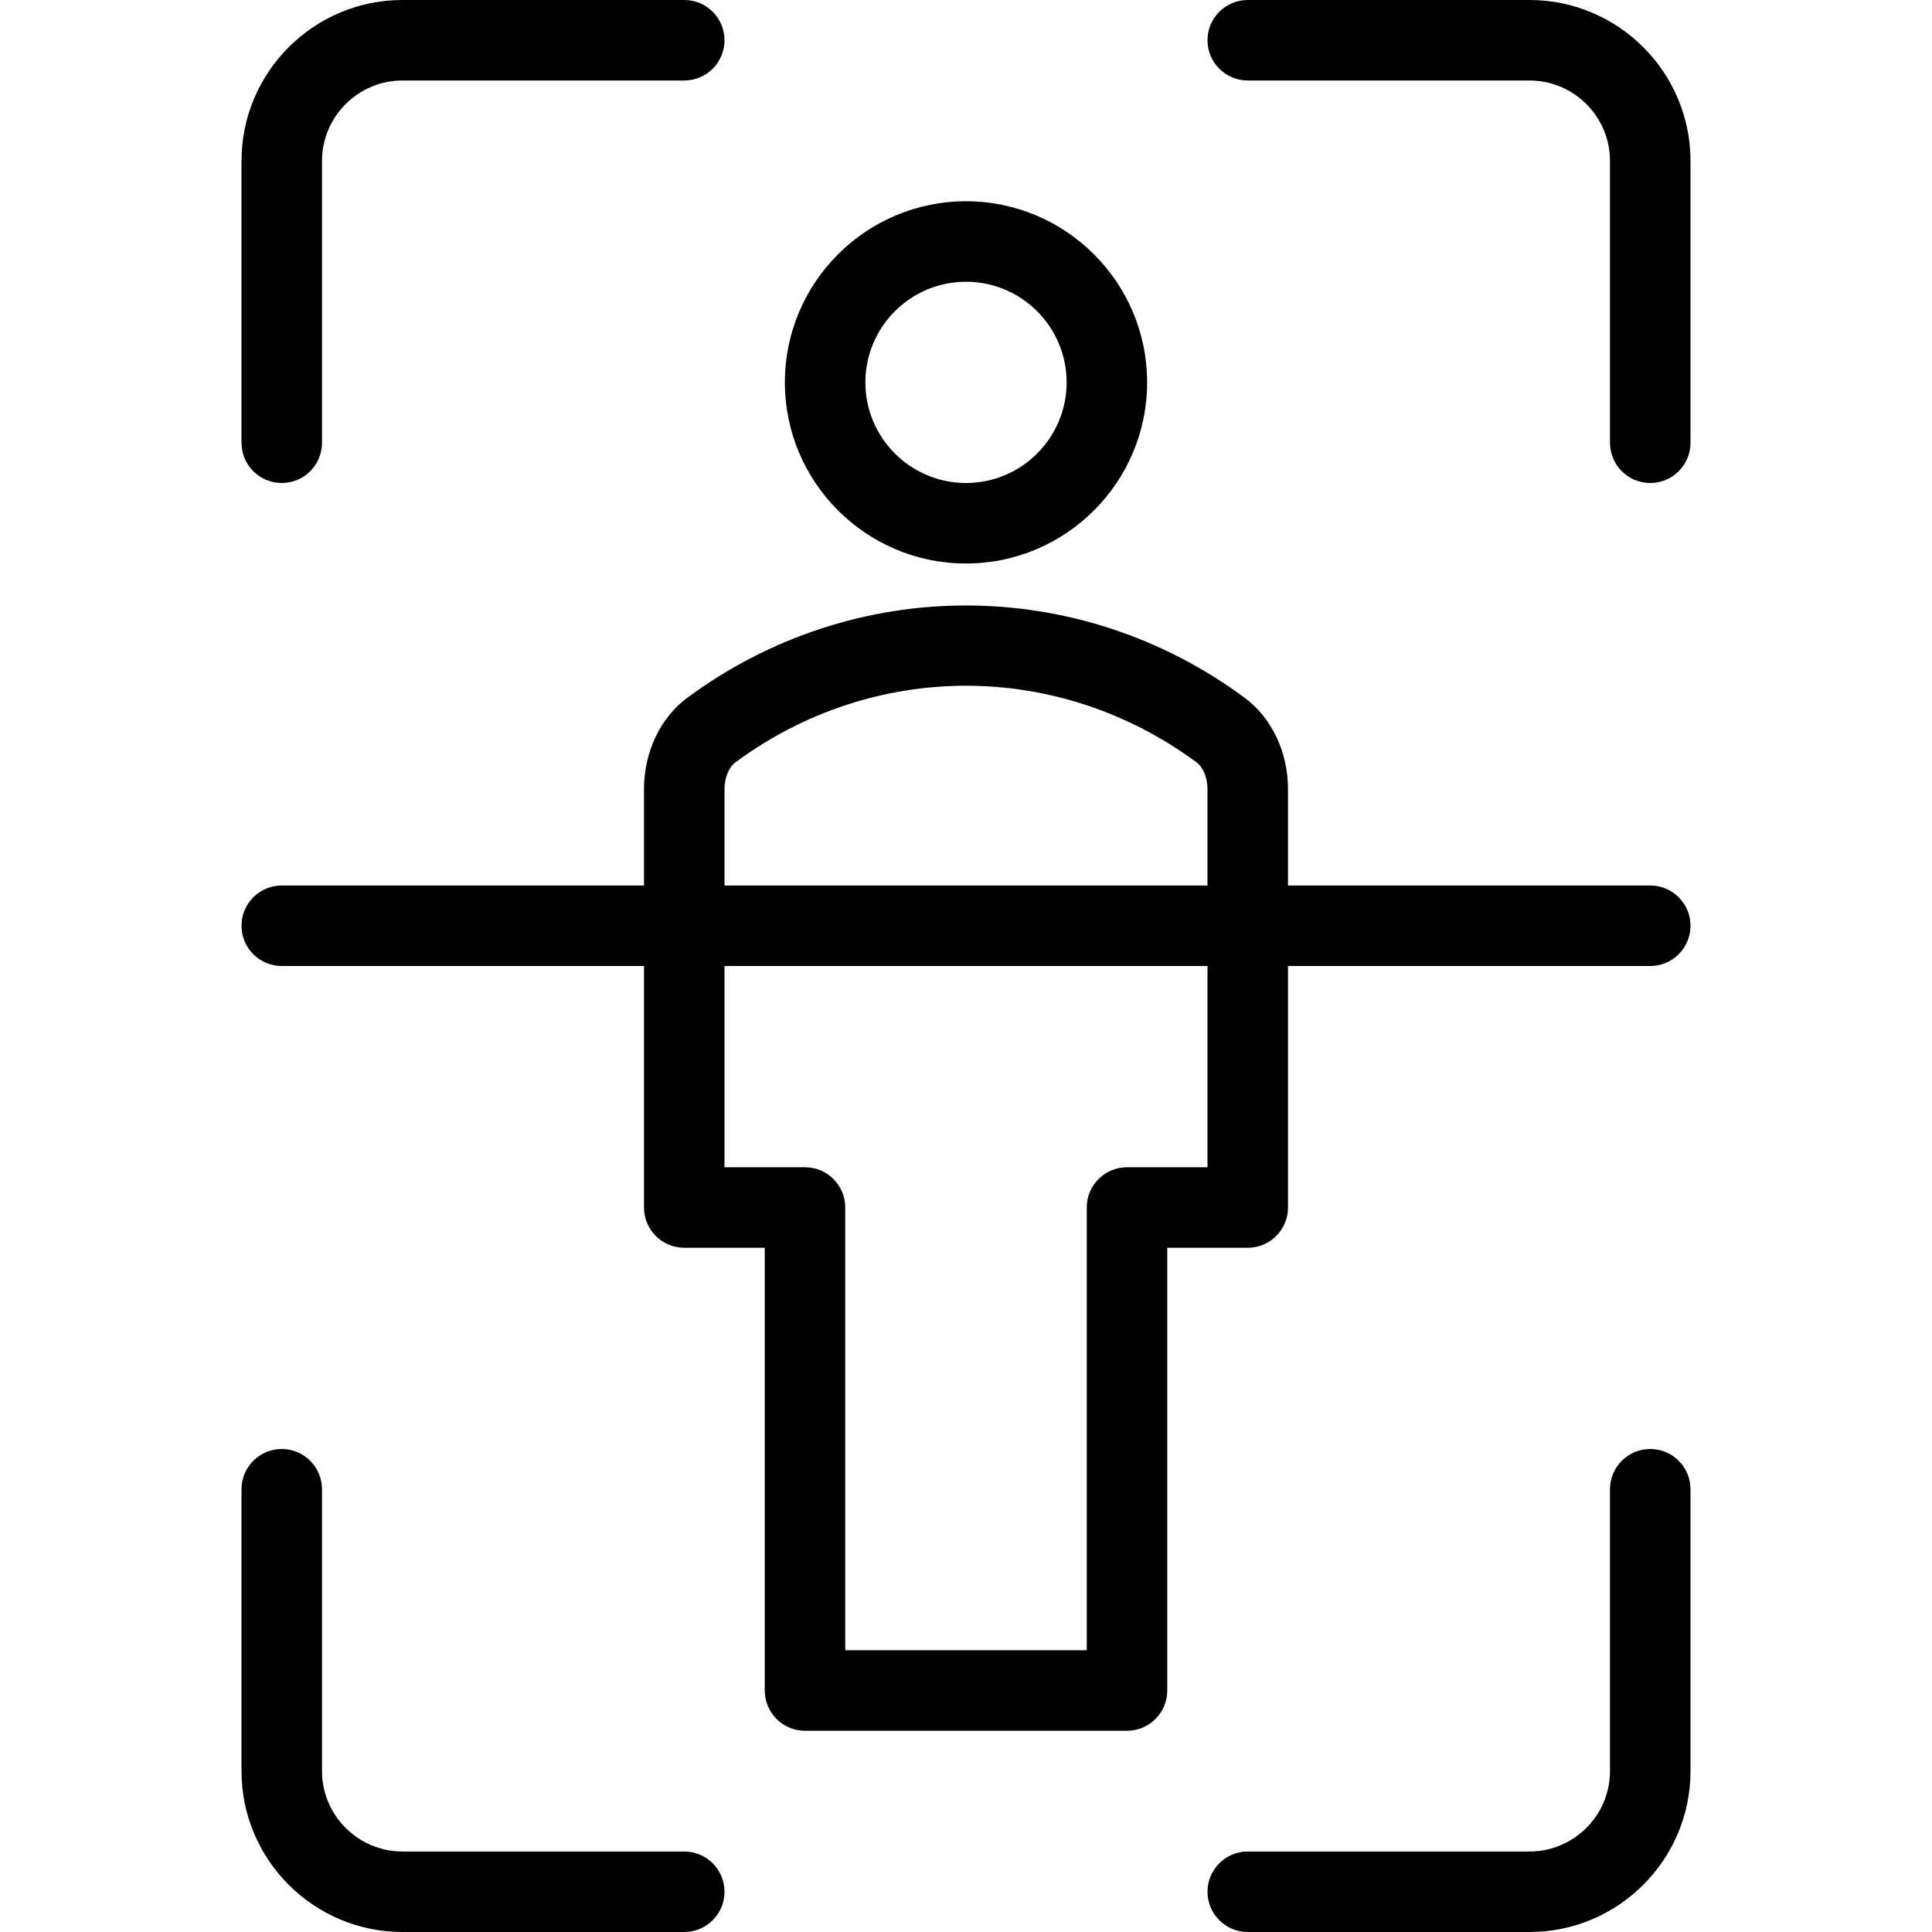
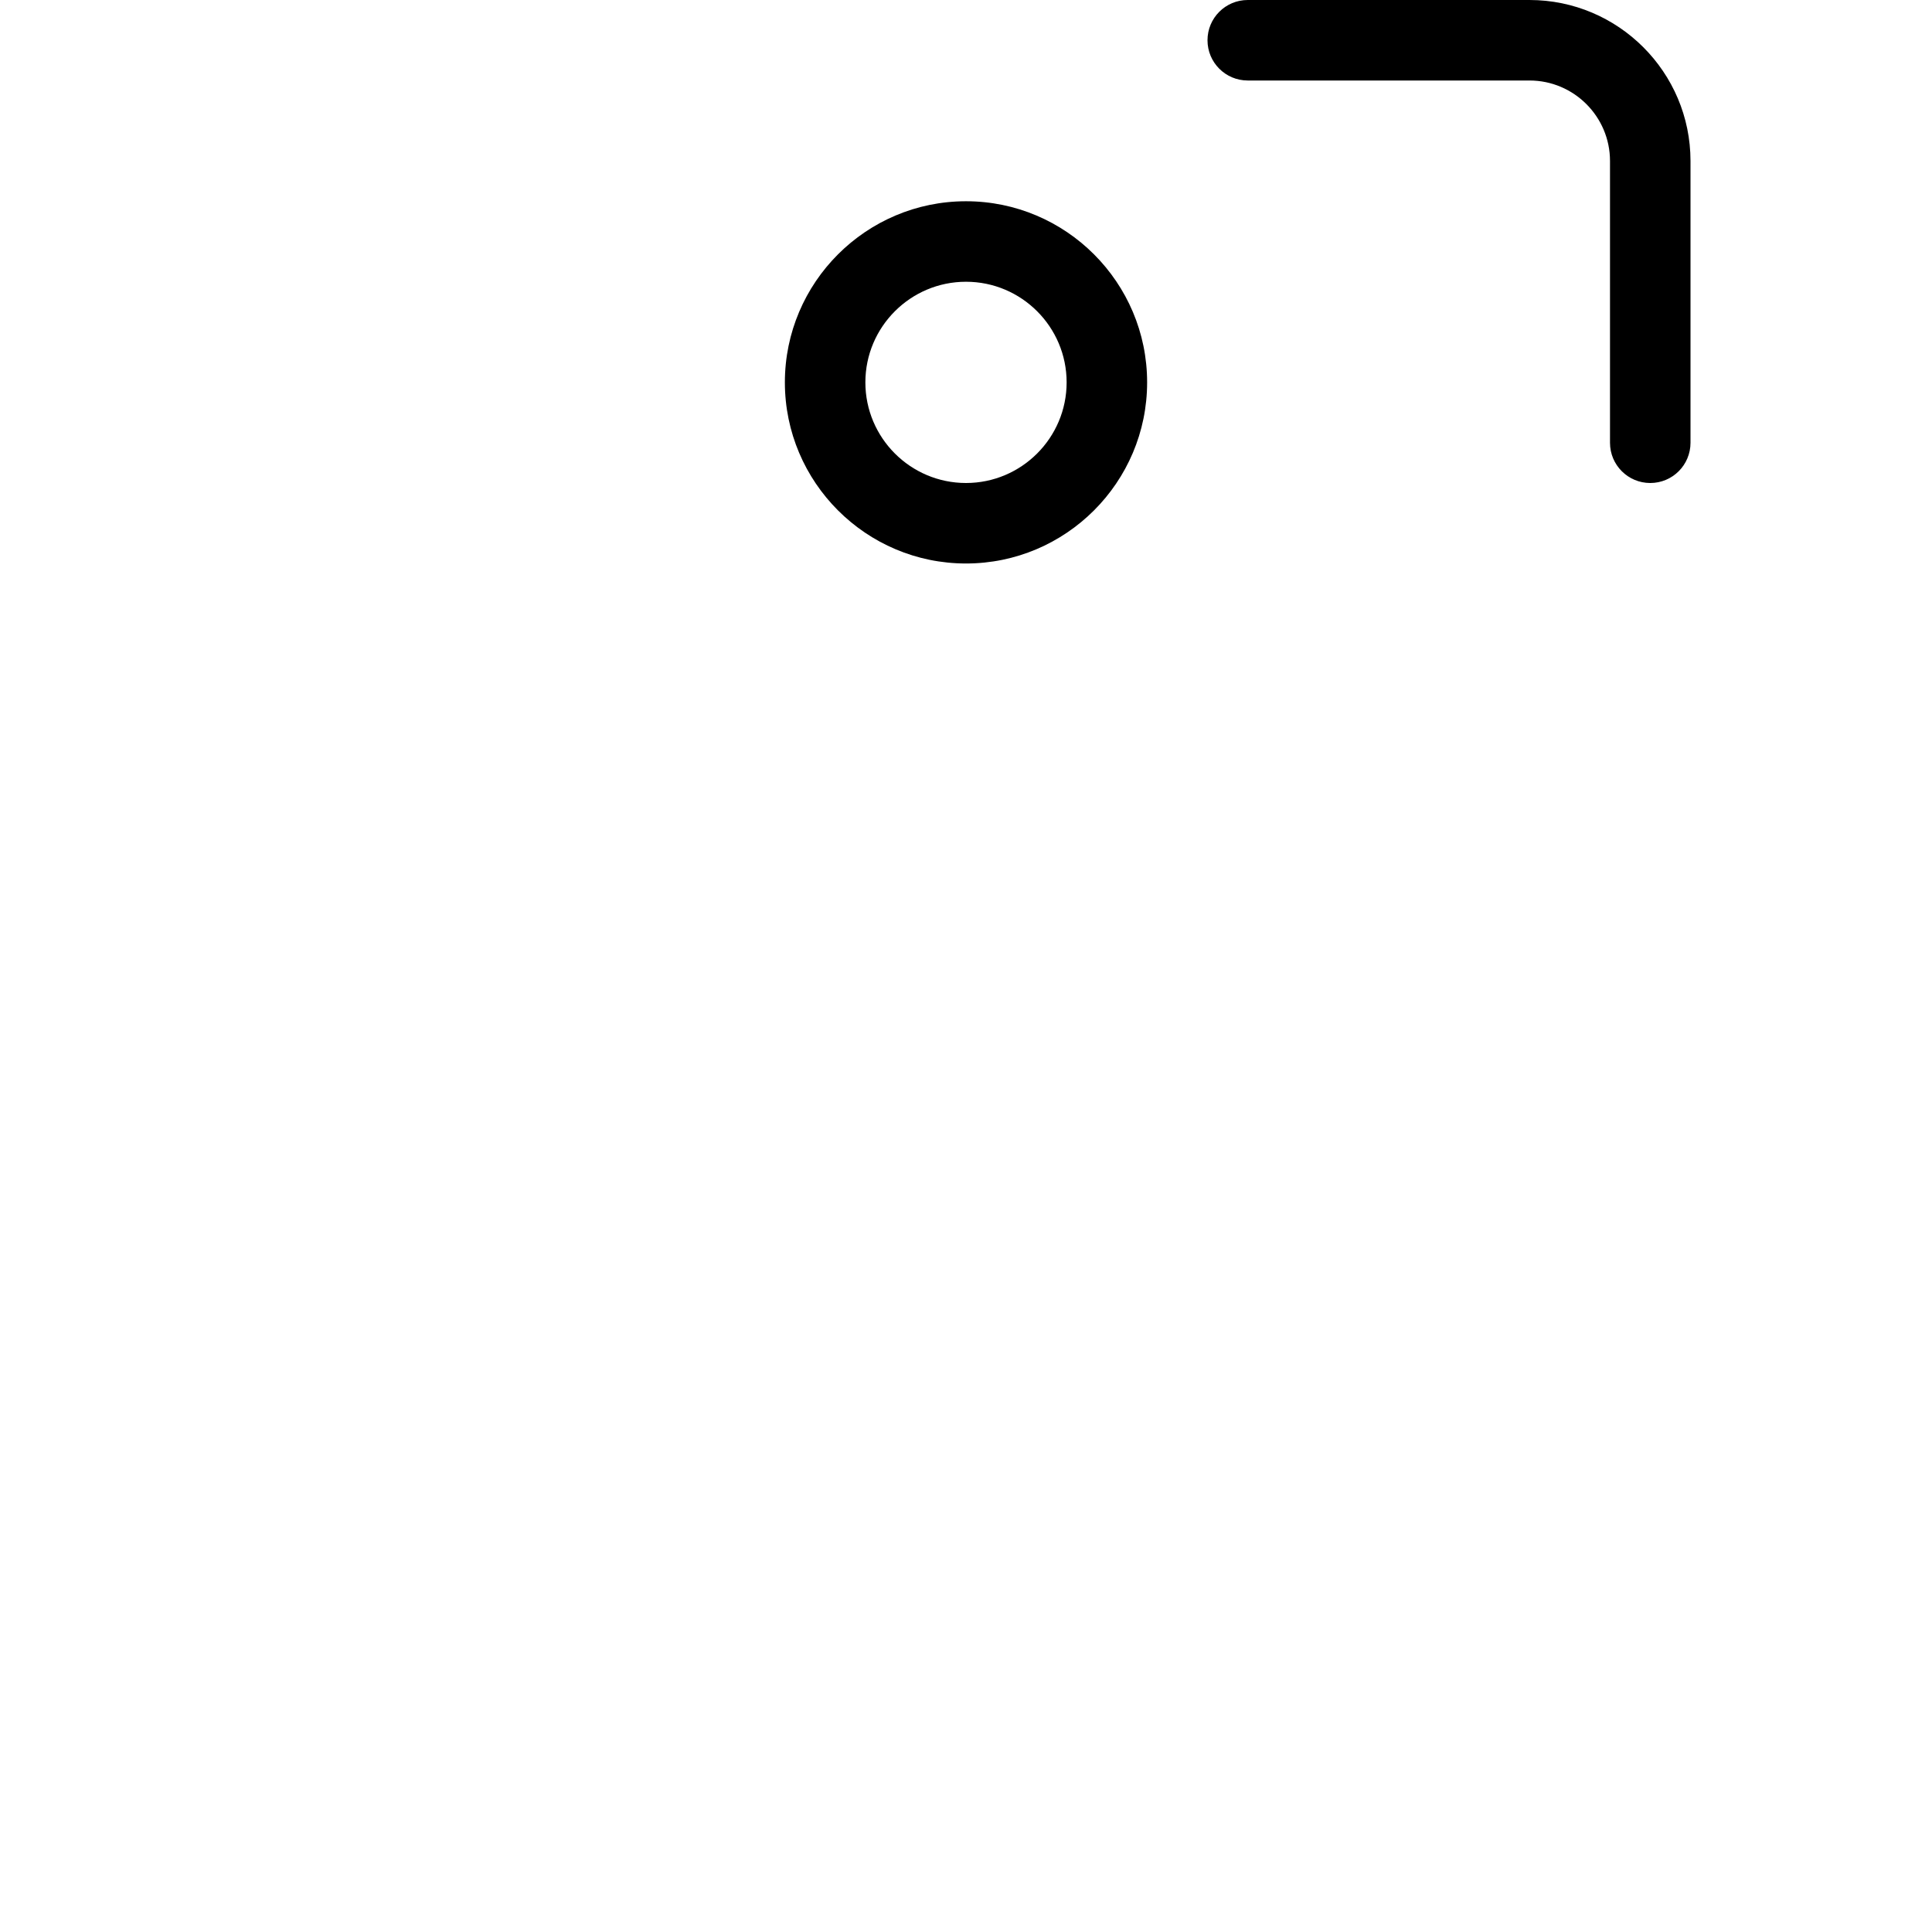
<svg xmlns="http://www.w3.org/2000/svg" version="1.1" id="Capa_1" x="0px" y="0px" viewBox="0 0 512 512" style="enable-background:new 0 0 512 512;" xml:space="preserve">
  <g>
    <g>
      <g>
        <path d="M405.333,0h-74.667C324.771,0,320,4.771,320,10.667c0,5.896,4.771,10.667,10.667,10.667h74.667     c11.76,0,21.333,9.573,21.333,21.333v74.667c0,5.896,4.771,10.667,10.667,10.667c5.896,0,10.667-4.771,10.667-10.667V42.667     C448,19.135,428.865,0,405.333,0z" />
-         <path d="M437.333,384c-5.896,0-10.667,4.771-10.667,10.667v74.667c0,11.76-9.573,21.333-21.333,21.333h-74.667     c-5.896,0-10.667,4.771-10.667,10.667c0,5.896,4.771,10.667,10.667,10.667h74.667C428.865,512,448,492.865,448,469.333v-74.667     C448,388.771,443.229,384,437.333,384z" />
-         <path d="M74.667,128c5.896,0,10.667-4.771,10.667-10.667V42.667c0-11.76,9.573-21.333,21.333-21.333h74.667     c5.896,0,10.667-4.771,10.667-10.667C192,4.771,187.229,0,181.333,0h-74.667C83.135,0,64,19.135,64,42.667v74.667     C64,123.229,68.771,128,74.667,128z" />
-         <path d="M181.333,490.667h-74.667c-11.76,0-21.333-9.573-21.333-21.333v-74.667c0-5.896-4.771-10.667-10.667-10.667     C68.771,384,64,388.771,64,394.667v74.667C64,492.865,83.135,512,106.667,512h74.667c5.896,0,10.667-4.771,10.667-10.667     C192,495.438,187.229,490.667,181.333,490.667z" />
-         <path d="M437.333,234.667h-96v-25.5c0-9.854-4.292-18.917-11.479-24.24c-44.083-32.625-103.615-32.625-147.719,0     c-7.177,5.323-11.469,14.385-11.469,24.24v25.5h-96c-5.896,0-10.667,4.771-10.667,10.667C64,251.229,68.771,256,74.667,256h96v64     c0,5.896,4.771,10.667,10.667,10.667h21.333V448c0,5.896,4.771,10.667,10.667,10.667h85.333c5.896,0,10.667-4.771,10.667-10.667     V330.667h21.333c5.896,0,10.667-4.771,10.667-10.667v-64h96c5.896,0,10.667-4.771,10.667-10.667     C448,239.438,443.229,234.667,437.333,234.667z M320,309.333h-21.333c-5.896,0-10.667,4.771-10.667,10.667v117.333h-64V320     c0-5.896-4.771-10.667-10.667-10.667H192V256h128V309.333z M320,234.667H192v-25.5c0-2.99,1.146-5.833,2.833-7.094     c36.688-27.125,85.656-27.125,122.323,0c1.698,1.26,2.844,4.104,2.844,7.094V234.667z" />
        <path d="M256,149.333c26.469,0,48-21.531,48-48s-21.531-48-48-48s-48,21.531-48,48S229.531,149.333,256,149.333z M256,74.667     c14.708,0,26.667,11.958,26.667,26.667C282.667,116.042,270.708,128,256,128s-26.667-11.958-26.667-26.667     C229.333,86.625,241.292,74.667,256,74.667z" />
      </g>
    </g>
  </g>
  <g>
</g>
  <g>
</g>
  <g>
</g>
  <g>
</g>
  <g>
</g>
  <g>
</g>
  <g>
</g>
  <g>
</g>
  <g>
</g>
  <g>
</g>
  <g>
</g>
  <g>
</g>
  <g>
</g>
  <g>
</g>
  <g>
</g>
</svg>